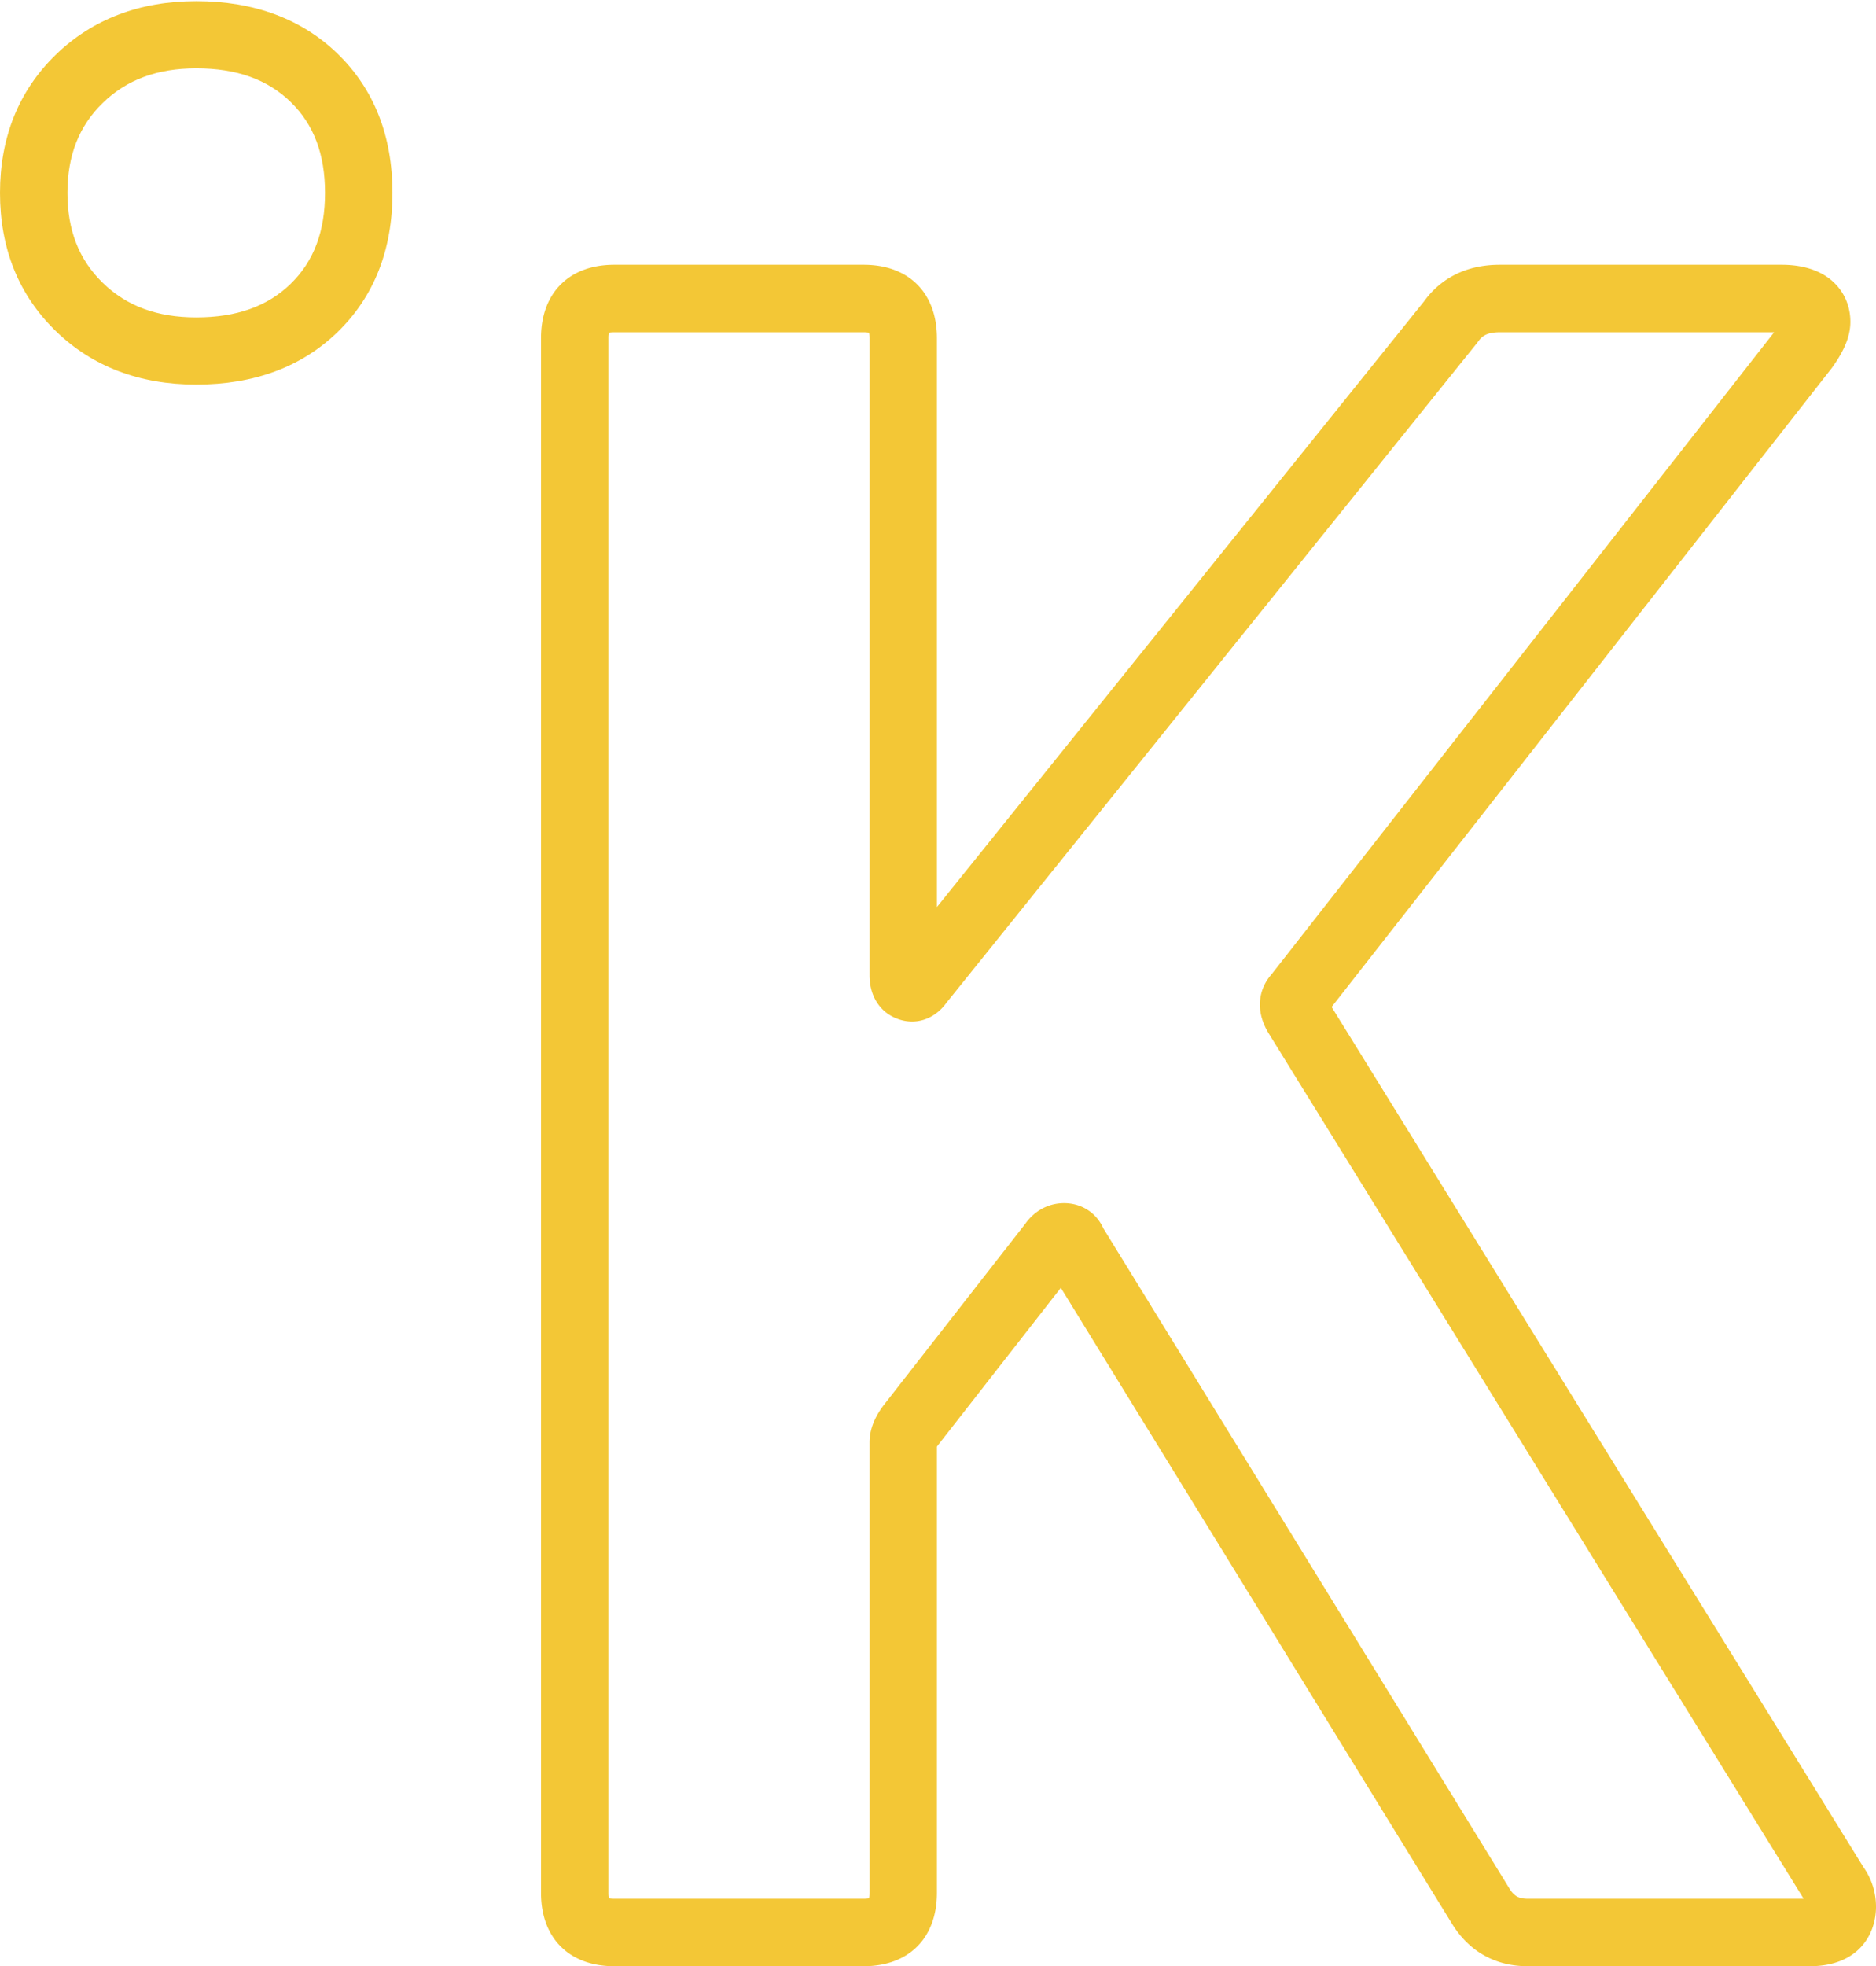
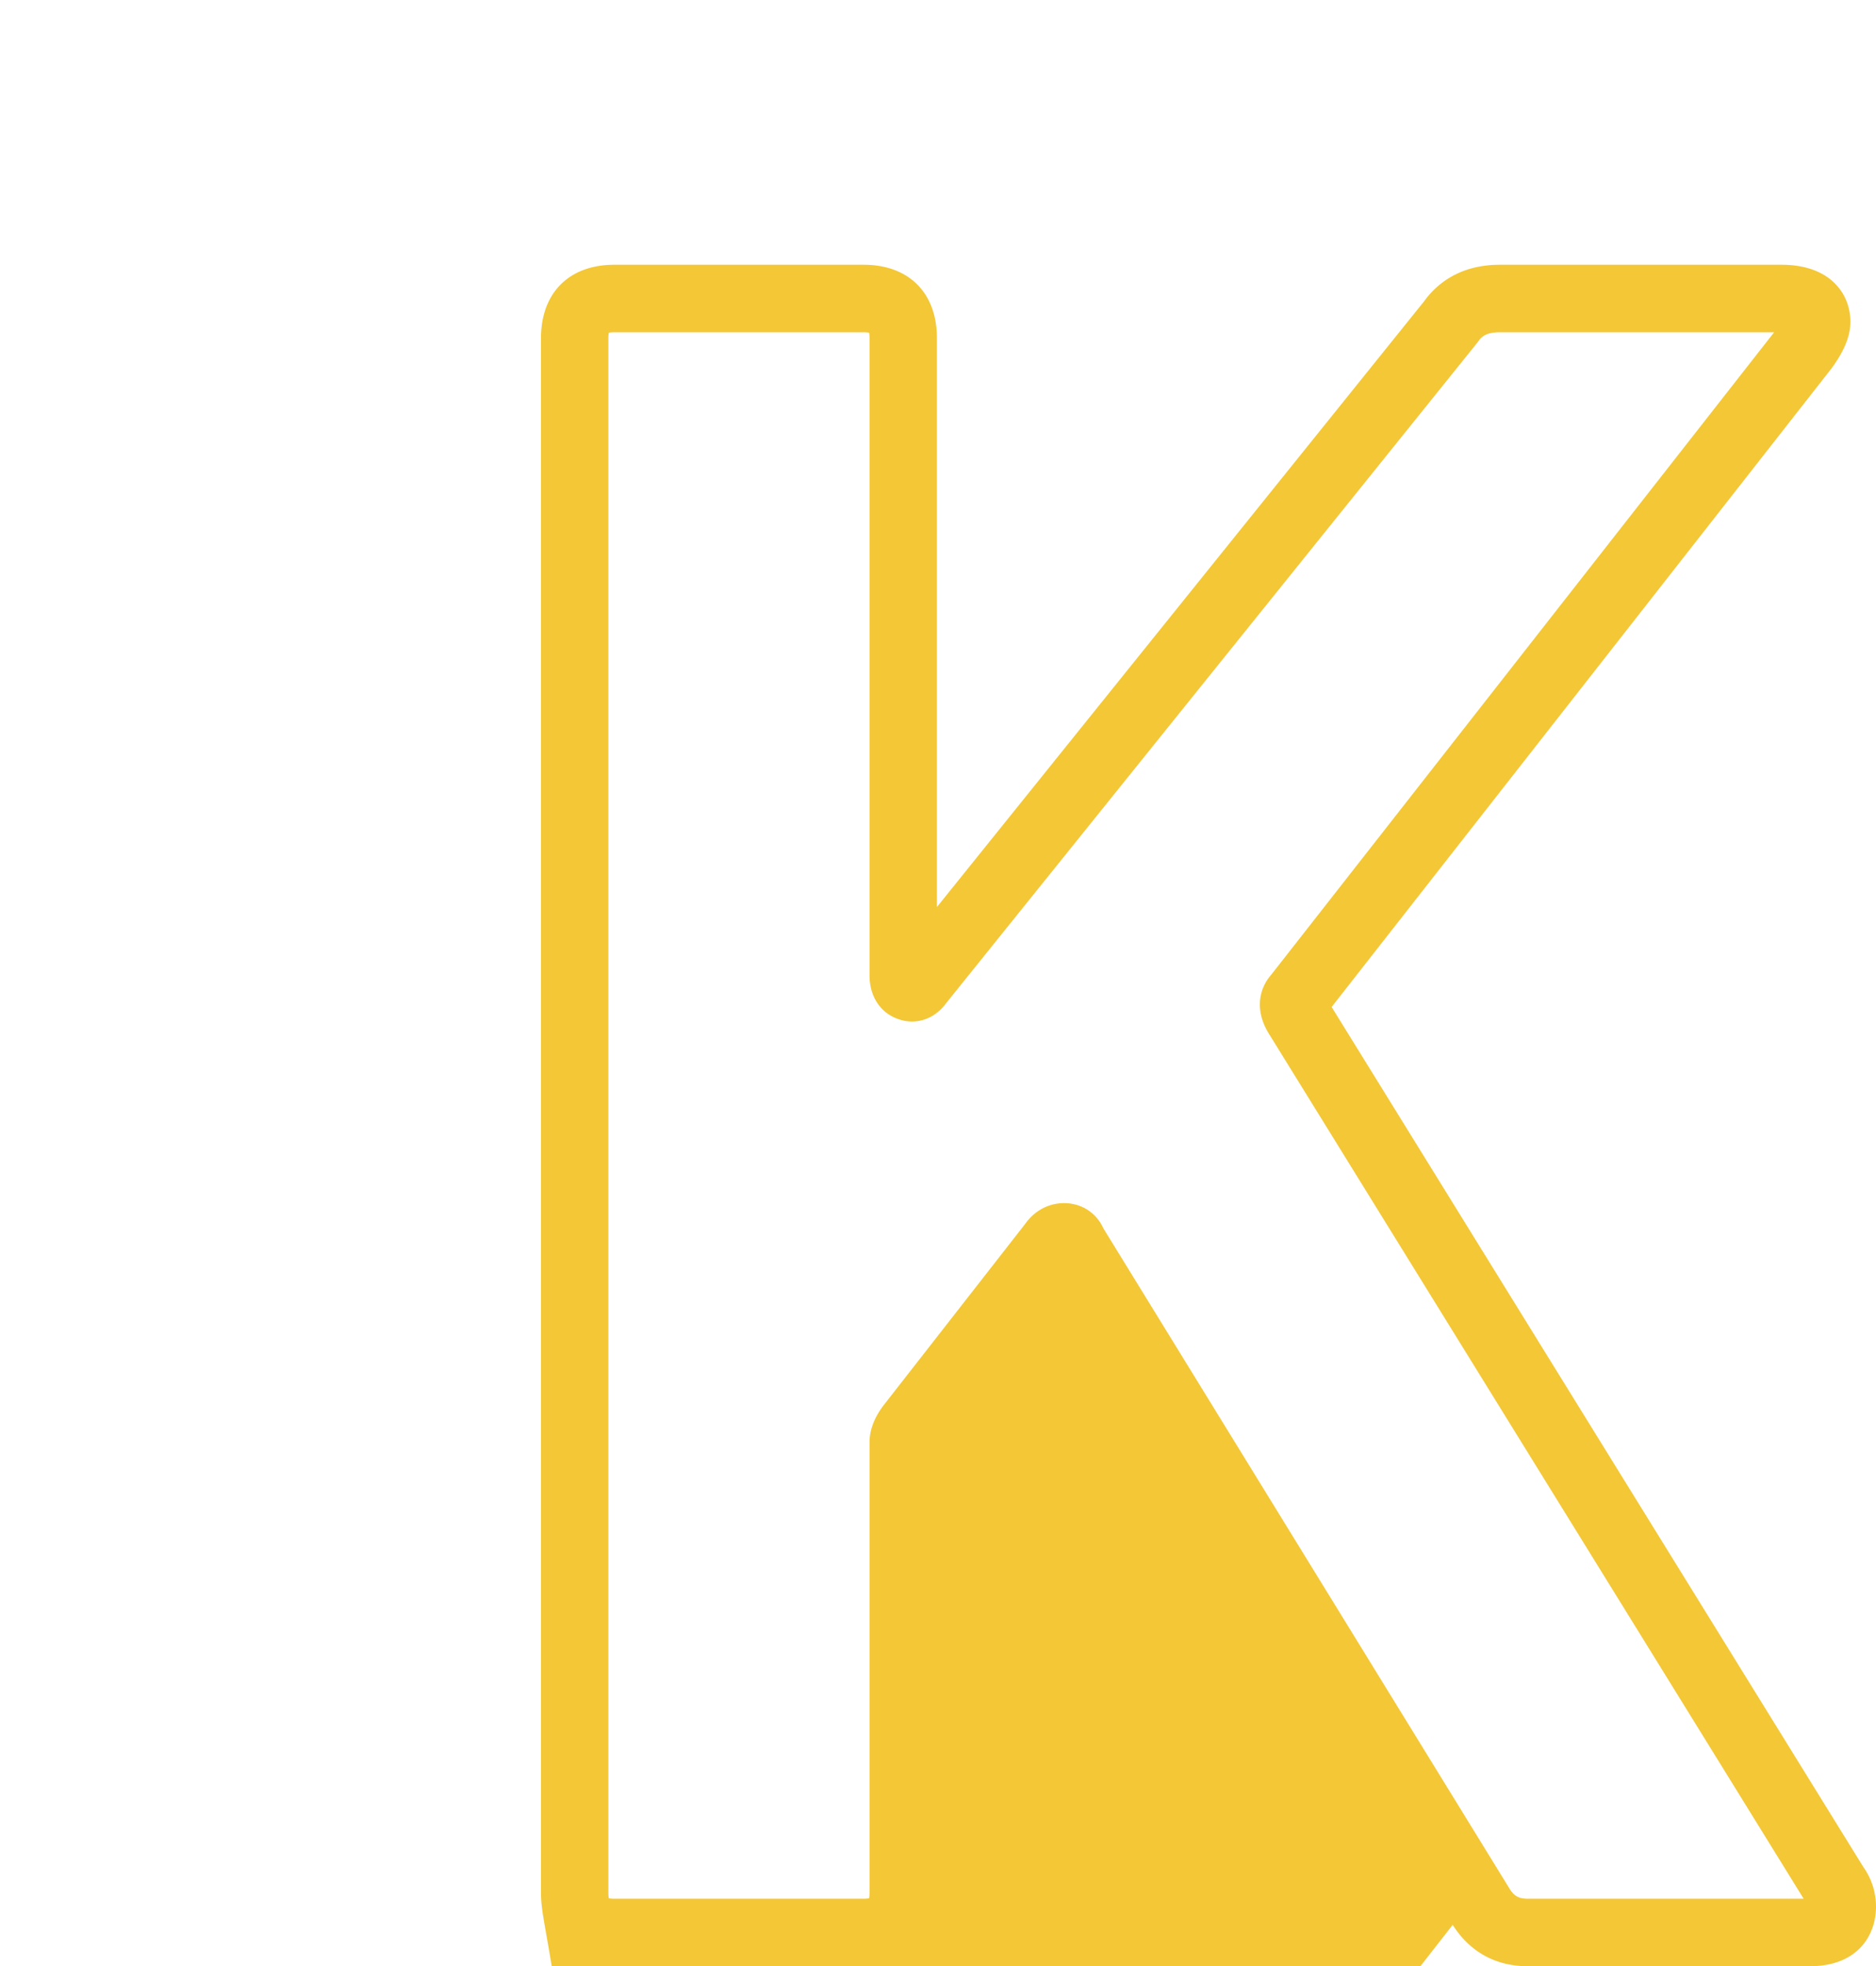
<svg xmlns="http://www.w3.org/2000/svg" width="482" height="505" viewBox="0 0 482 505">
  <g>
    <g>
-       <path fill="#f3c736" d="M392.52 505c-8.216 0-14.885-3.675-19.28-10.625L272.558 330.763l-31.835 40.76v114.623c0 11.63-7.214 18.854-18.831 18.854H157.83C146.214 505 139 497.776 139 486.146V86.859C139 75.226 146.214 68 157.83 68h64.063c11.617 0 18.83 7.226 18.83 18.86v146.105L365.862 77.427c3.142-4.366 9.034-9.427 19.477-9.427h72.443c4.403 0 8.153.94 11.142 2.797 4.152 2.626 6.493 6.936 6.493 11.866 0 3.537-1.465 7.236-4.61 11.638l-.227.308L342.133 258.63l136.606 220.878A17.537 17.537 0 0 1 482 489.736c0 7.044-4.459 15.264-17.035 15.264zm-4.611-19.81c1.144 1.807 2.364 2.478 4.604 2.478h70.9L325.887 265.289c-3.75-6.258-2.128-11.725.762-14.985L455.834 85.332h-70.503c-3.409 0-4.648 1.105-5.483 2.298l-.354.47-136.316 169.442c-3.13 4.349-8.126 5.932-12.846 4.027-4.302-1.683-6.919-5.82-6.919-11.04V86.86c0-.676-.058-1.132-.116-1.413a7.469 7.469 0 0 0-1.406-.114h-64.06c-.673 0-1.128.058-1.409.114a7.585 7.585 0 0 0-.114 1.413v399.287c0 .674.058 1.127.114 1.408.28.056.736.114 1.409.114h64.06c.673 0 1.128-.058 1.409-.114.058-.281.113-.734.113-1.408V370.438c0-3.11 1.187-6.271 3.525-9.396l36.474-46.711c2.399-3.387 6.008-5.319 9.966-5.319 4.514 0 8.296 2.466 10.13 6.514z" />
+       <path fill="#f3c736" d="M392.52 505c-8.216 0-14.885-3.675-19.28-10.625l-31.835 40.76v114.623c0 11.63-7.214 18.854-18.831 18.854H157.83C146.214 505 139 497.776 139 486.146V86.859C139 75.226 146.214 68 157.83 68h64.063c11.617 0 18.83 7.226 18.83 18.86v146.105L365.862 77.427c3.142-4.366 9.034-9.427 19.477-9.427h72.443c4.403 0 8.153.94 11.142 2.797 4.152 2.626 6.493 6.936 6.493 11.866 0 3.537-1.465 7.236-4.61 11.638l-.227.308L342.133 258.63l136.606 220.878A17.537 17.537 0 0 1 482 489.736c0 7.044-4.459 15.264-17.035 15.264zm-4.611-19.81c1.144 1.807 2.364 2.478 4.604 2.478h70.9L325.887 265.289c-3.75-6.258-2.128-11.725.762-14.985L455.834 85.332h-70.503c-3.409 0-4.648 1.105-5.483 2.298l-.354.47-136.316 169.442c-3.13 4.349-8.126 5.932-12.846 4.027-4.302-1.683-6.919-5.82-6.919-11.04V86.86c0-.676-.058-1.132-.116-1.413a7.469 7.469 0 0 0-1.406-.114h-64.06c-.673 0-1.128.058-1.409.114a7.585 7.585 0 0 0-.114 1.413v399.287c0 .674.058 1.127.114 1.408.28.056.736.114 1.409.114h64.06c.673 0 1.128-.058 1.409-.114.058-.281.113-.734.113-1.408V370.438c0-3.11 1.187-6.271 3.525-9.396l36.474-46.711c2.399-3.387 6.008-5.319 9.966-5.319 4.514 0 8.296 2.466 10.13 6.514z" />
    </g>
    <g clip-path="url(#clip-6A9F1044-C1ED-455D-93D0-931B082F876B)">
-       <path fill="#f3c736" d="M50.42 98.776c-14.593 0-26.759-4.648-36.162-13.821C4.798 75.736 0 63.82 0 49.543c0-14.275 4.799-26.19 14.255-35.413C23.671 4.953 35.837.3 50.42.3c14.9 0 27.148 4.57 36.404 13.584 9.301 9.074 14.017 21.068 14.017 35.659 0 14.595-4.716 26.591-14.015 35.653-9.243 9.011-21.494 13.58-36.406 13.58m0-81.223c-10.032 0-17.894 2.913-24.04 8.906-6.09 5.936-9.05 13.49-9.05 23.084 0 9.595 2.96 17.147 9.05 23.084l.003.002c6.134 5.985 13.998 8.894 24.037 8.894 10.365 0 18.31-2.831 24.286-8.657 5.925-5.776 8.802-13.407 8.802-23.323 0-9.917-2.879-17.546-8.805-23.33-5.983-5.827-13.928-8.66-24.283-8.66" />
-     </g>
+       </g>
  </g>
</svg>